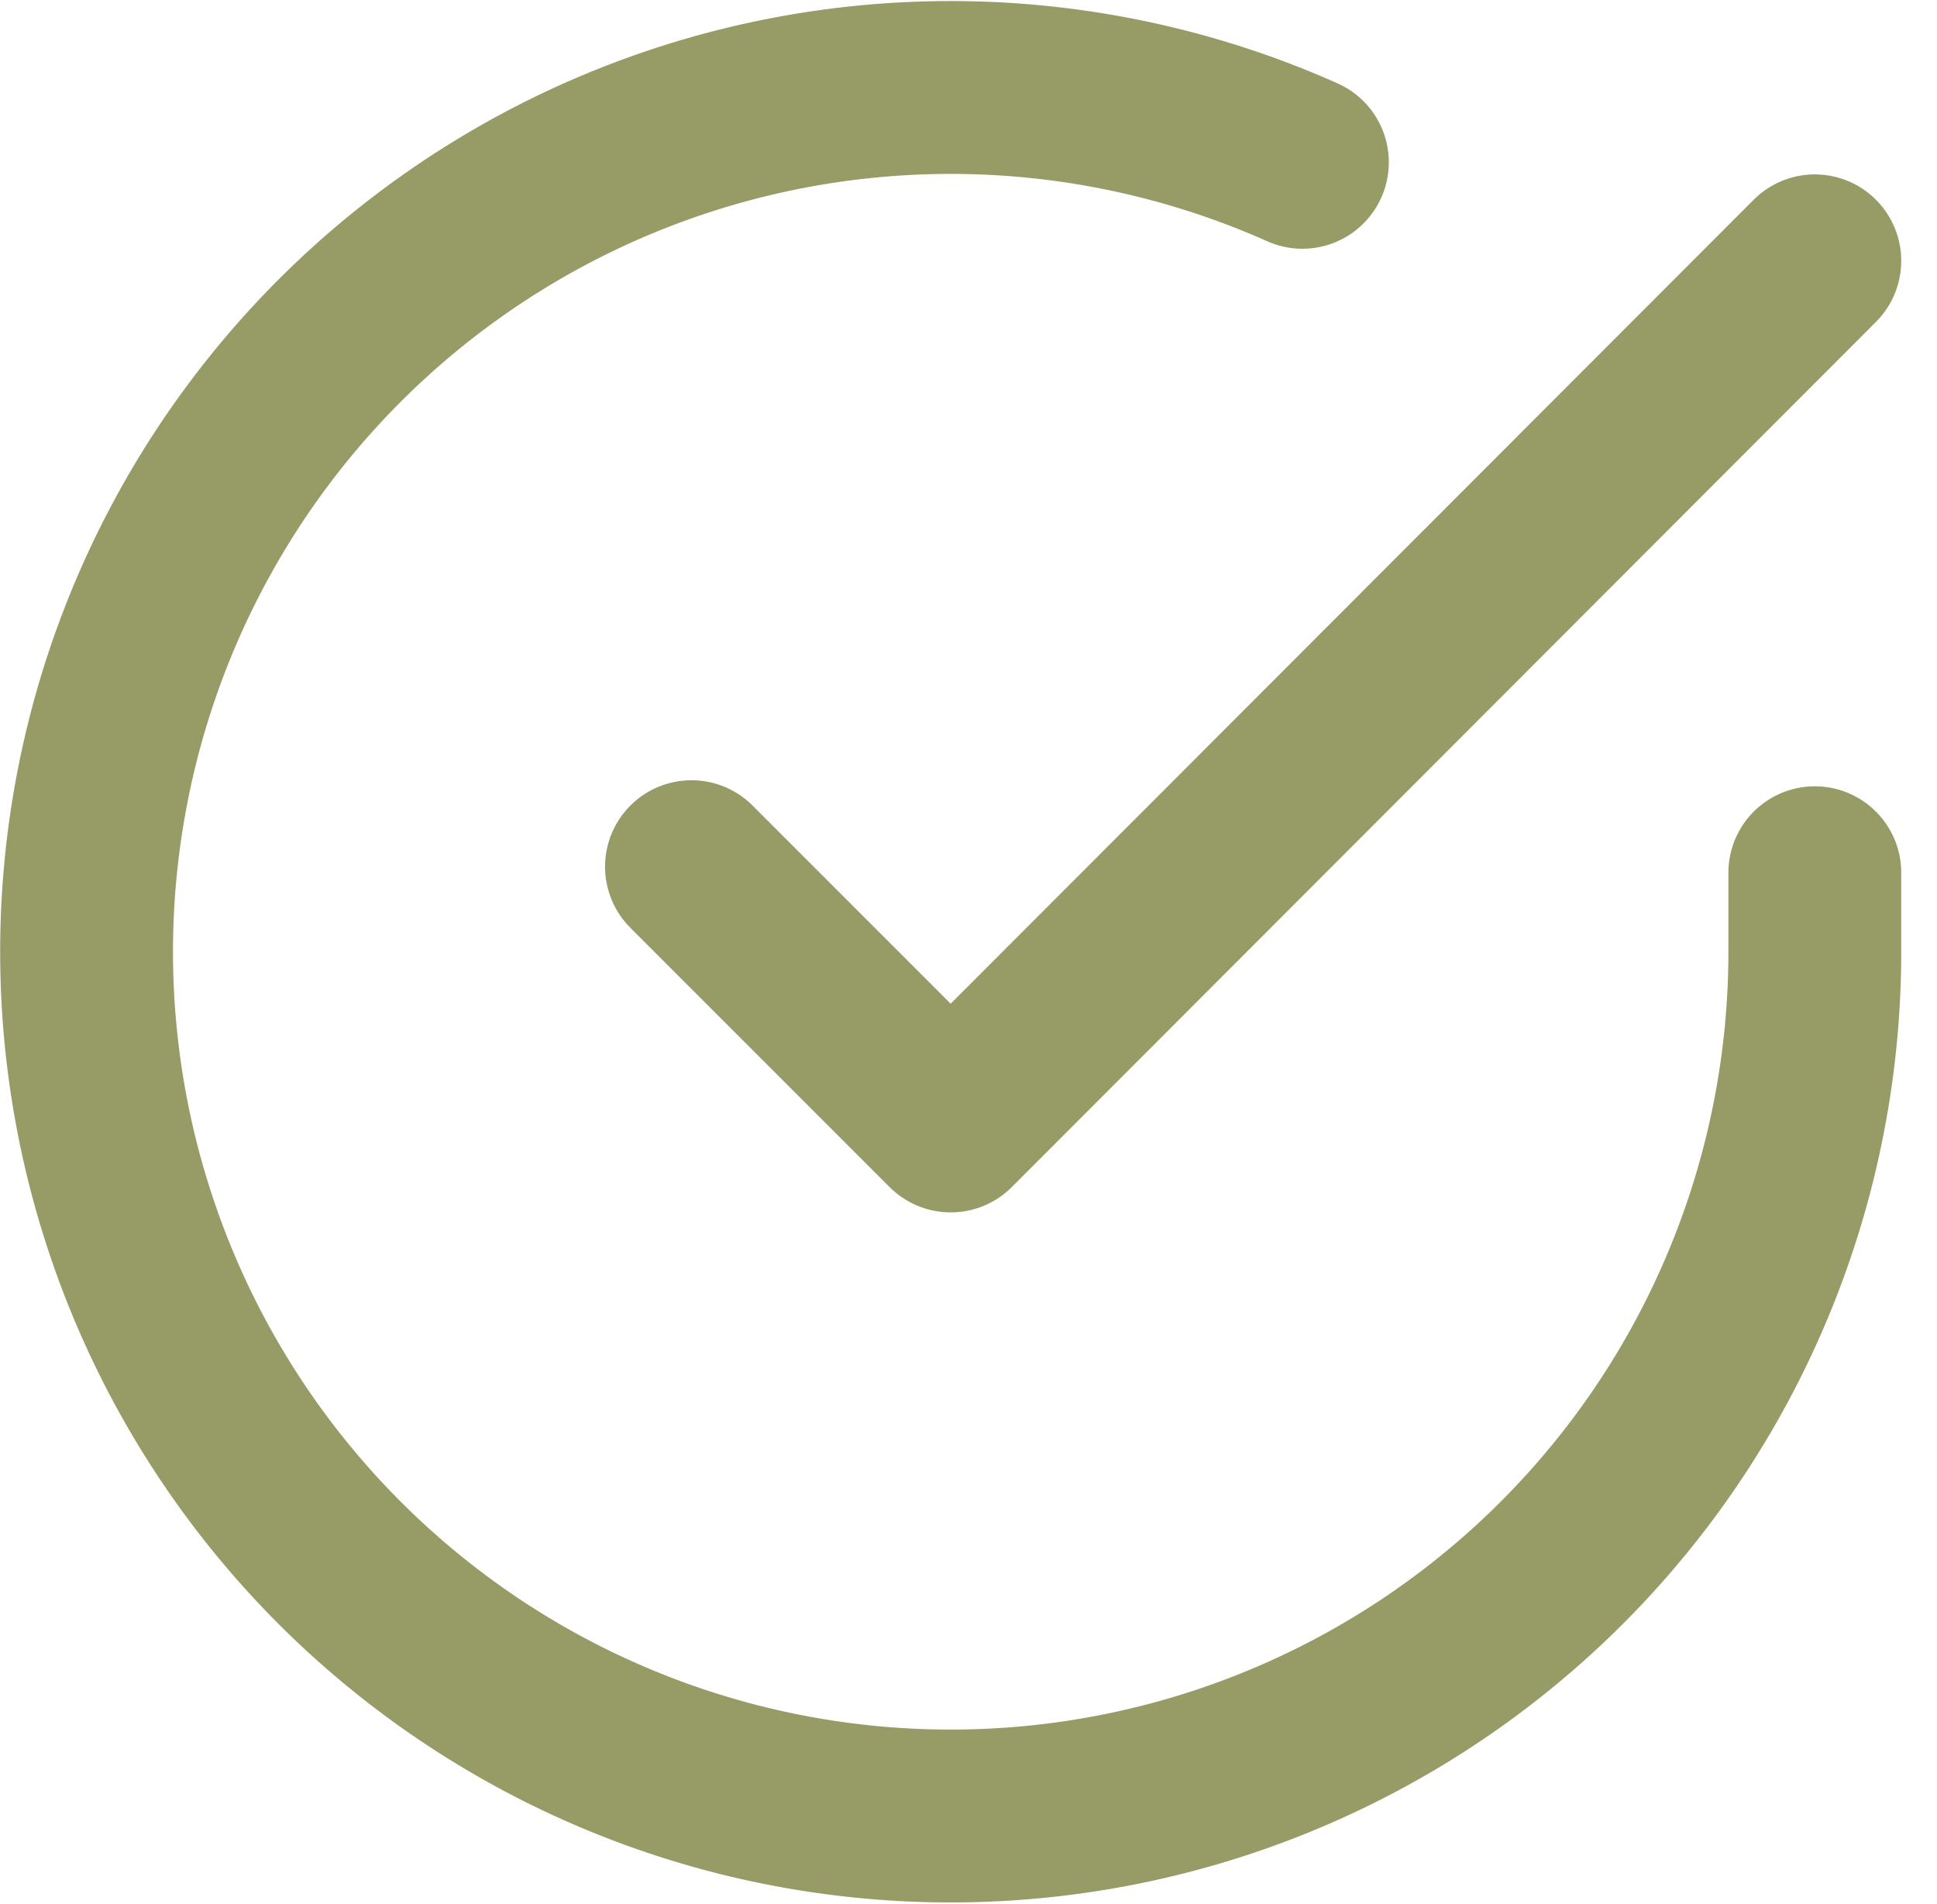
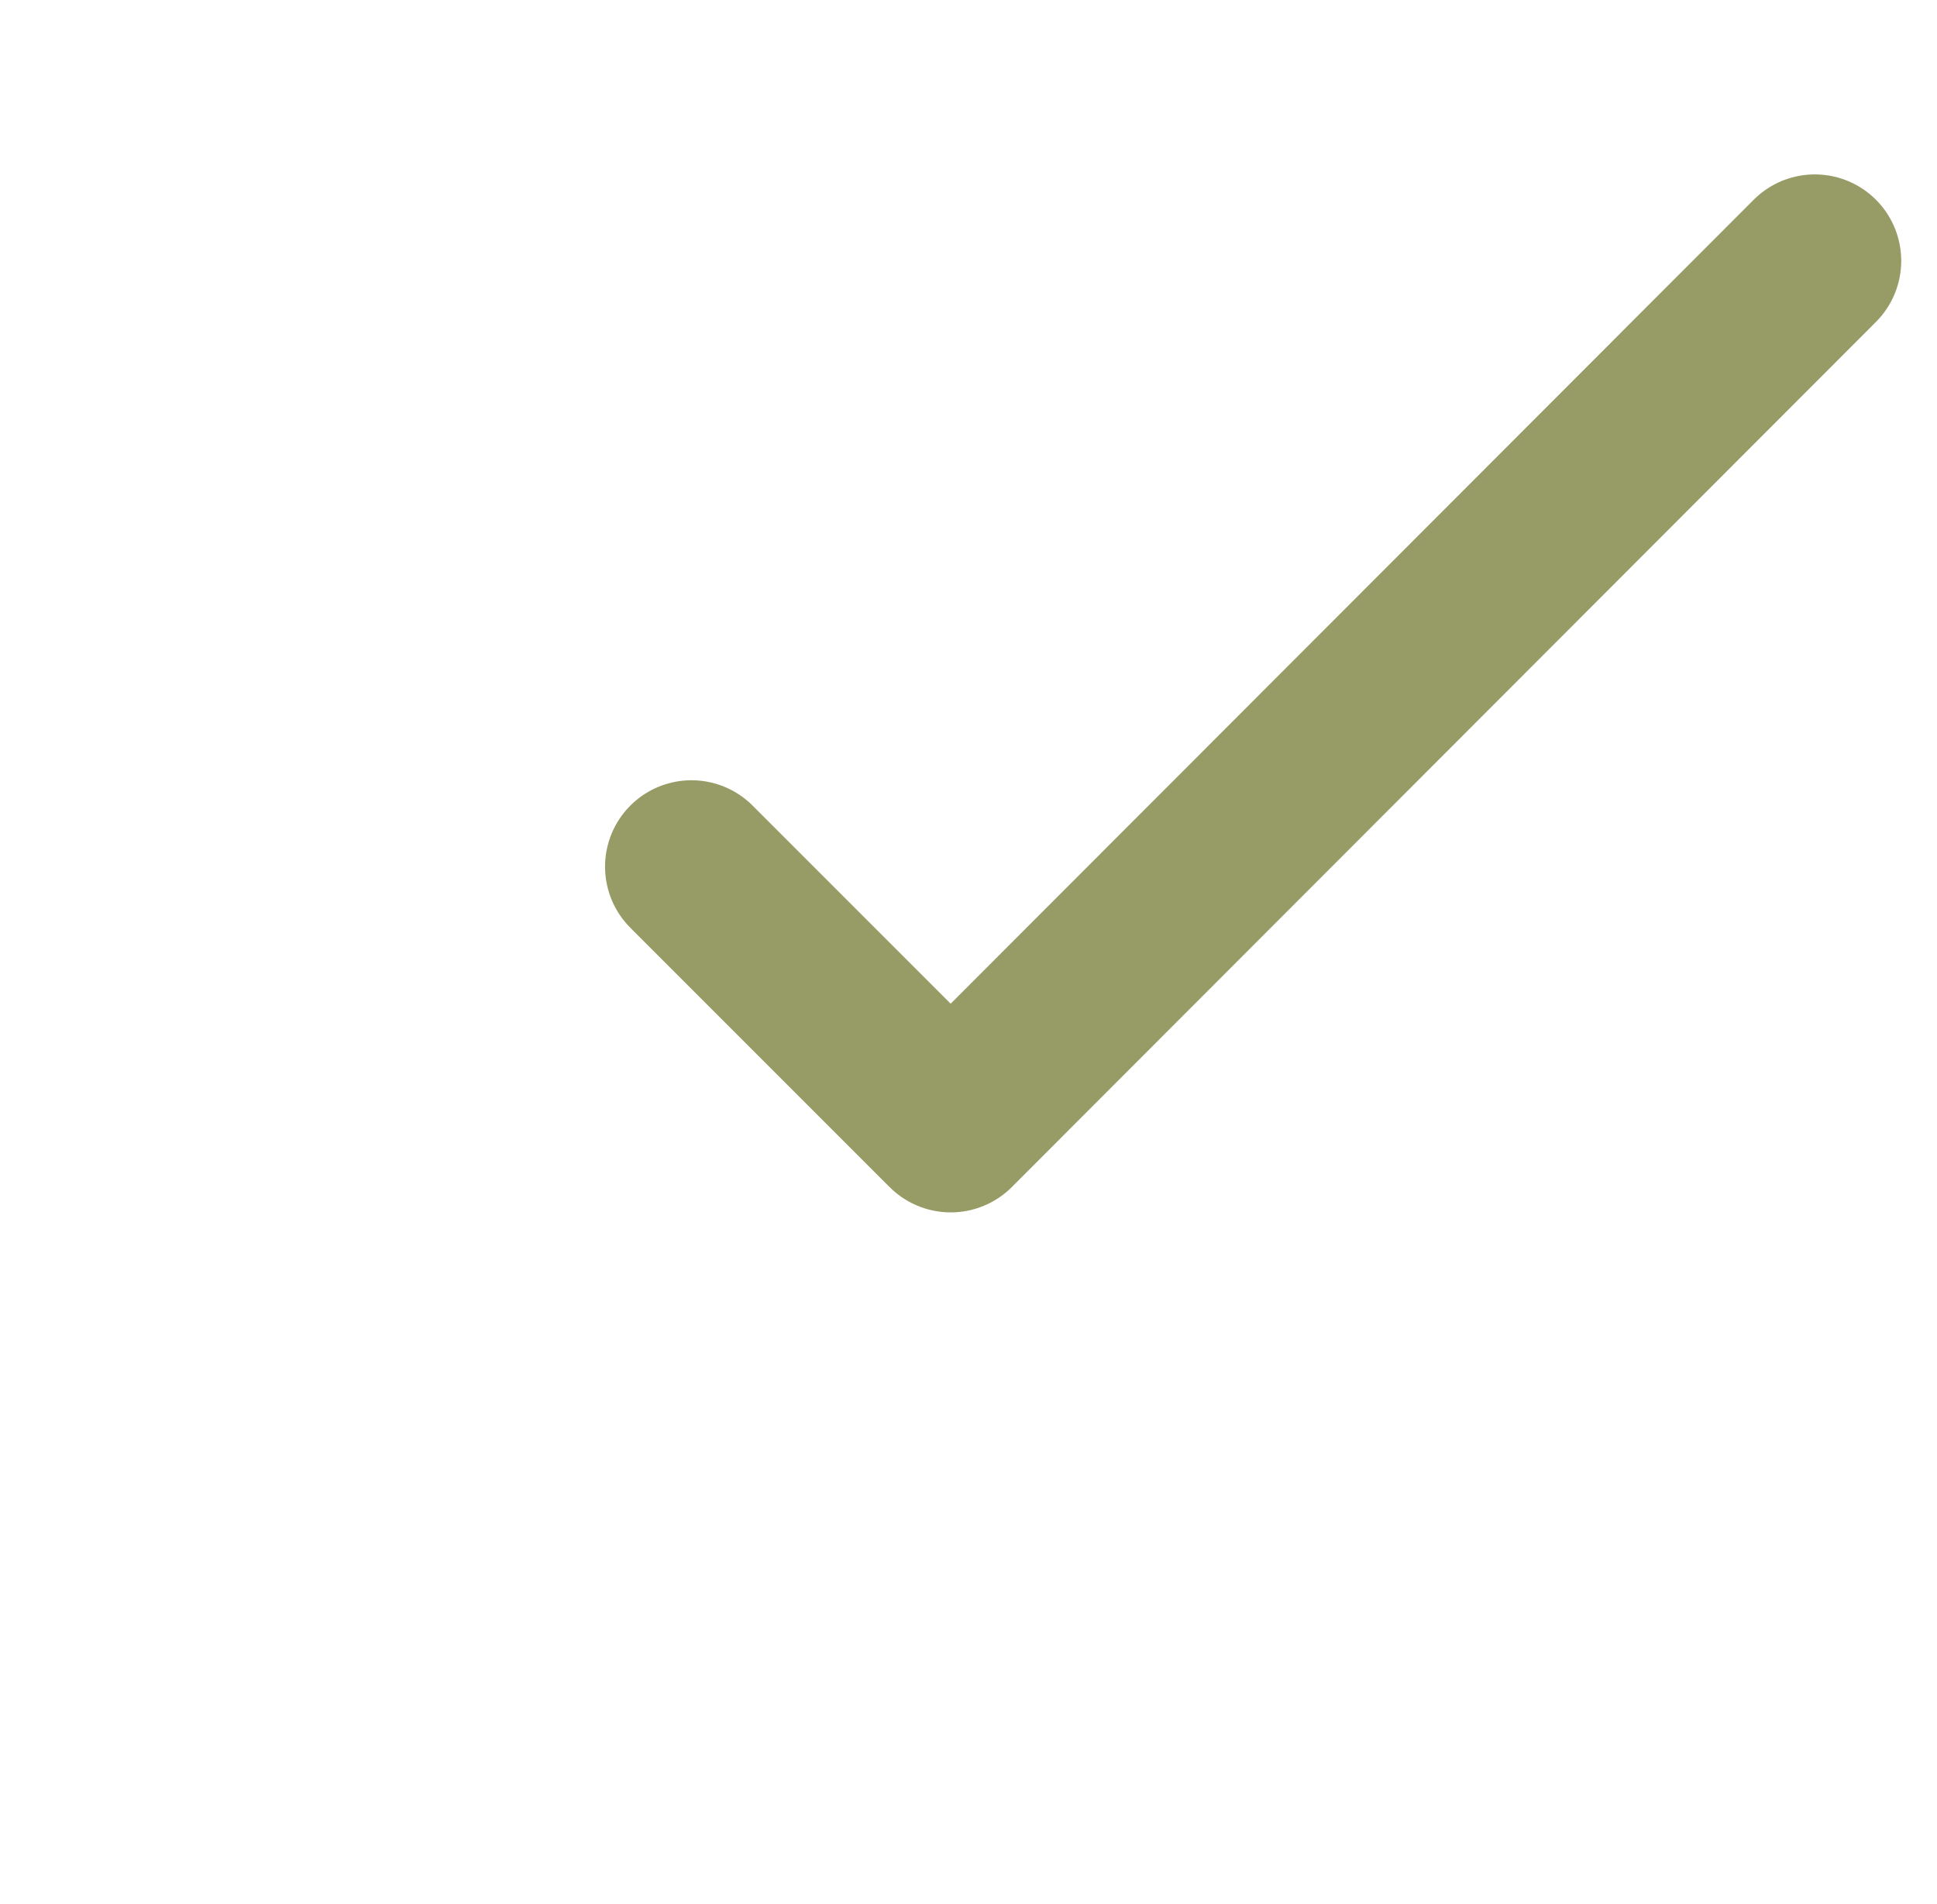
<svg xmlns="http://www.w3.org/2000/svg" width="33.624" height="33.041" viewBox="0 0 33.624 33.041">
  <g id="check" transform="translate(-1.497 -1.473)">
-     <path id="Path_73" data-name="Path 73" d="M33,16.62V18A15,15,0,1,1,24.105,4.29" fill="none" stroke="#979b66" stroke-linecap="round" stroke-linejoin="round" stroke-width="3" />
    <path id="Path_74" data-name="Path 74" d="M33,6,18,21.015l-4.5-4.5" fill="none" stroke="#979b66" stroke-linecap="round" stroke-linejoin="round" stroke-width="3" />
  </g>
</svg>